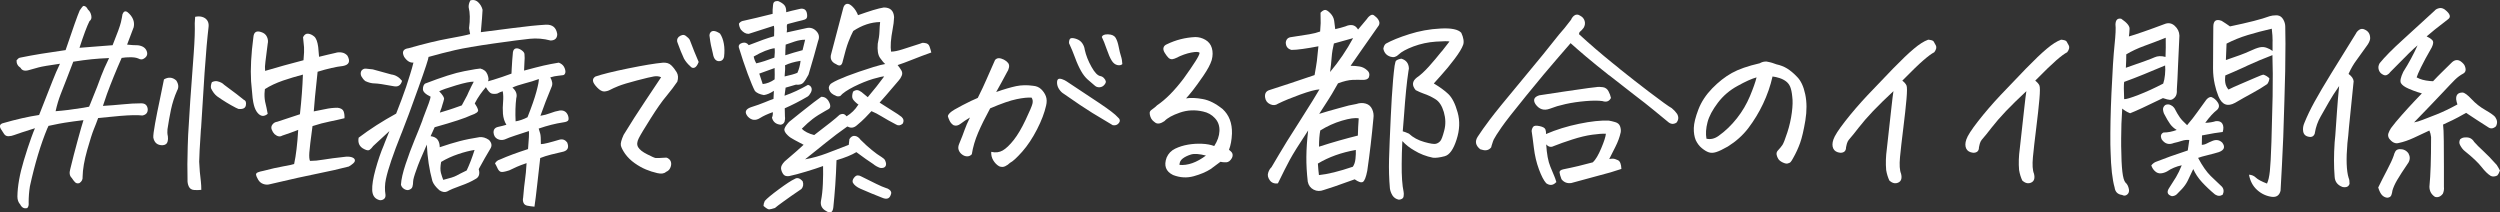
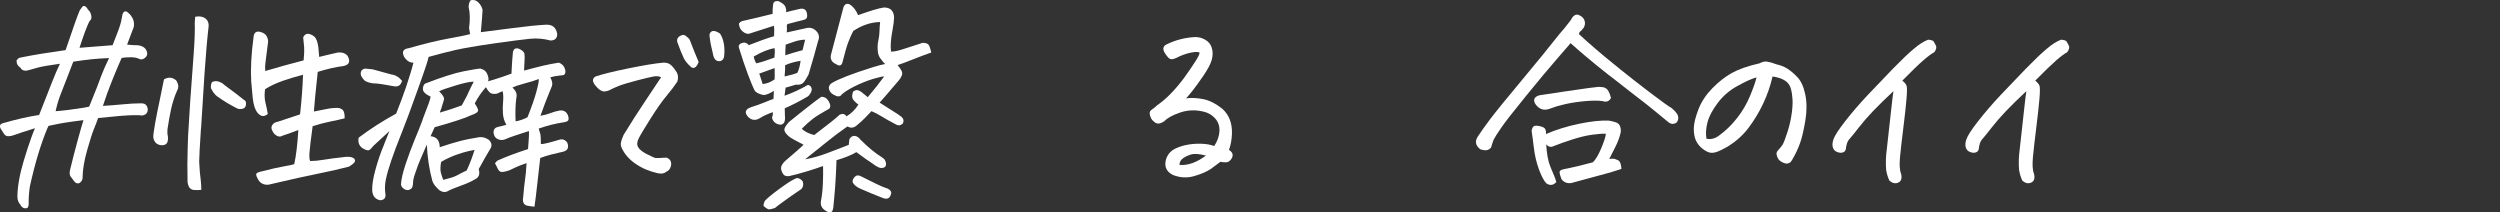
<svg xmlns="http://www.w3.org/2000/svg" viewBox="0 0 377.67 32.1">
  <rect x="0" y="0" width="377.67" height="32.1" fill="#333333" stroke="none" />
  <defs>
    <style>.d{fill:#fff;}</style>
  </defs>
  <g id="a" />
  <g id="b">
    <g id="c">
      <g>
        <path class="d" d="M12.01,7.22c1.76-.15,3.43-.28,5-.39,.71-1.76,1.13-2.92,1.26-3.48s.2-.96,.23-1.19c.17-.45,.43-.56,.77-.32,.39,.32,.66,.67,.82,1.05,.16,.38,.2,.78,.11,1.21-.17,.41-.5,1.29-1,2.64,.56,.06,1.11,.1,1.64,.1,.69,.09,1.13,.38,1.32,.87s.04,.88-.45,1.16c-.24,.15-.5,.14-.81-.03-.3-.13-.69-.19-1.18-.19s-.93,.03-1.34,.1c-.82,1.85-1.56,3.66-2.22,5.45-.21,.6-.42,1.2-.61,1.8,1.05-.06,2.06-.15,3.03-.24,.97-.1,1.89-.15,2.77-.15,.58,0,.9,.29,.97,.87,.02,.54-.25,.86-.81,.97-.75-.09-1.86-.06-3.34,.06-1.47,.13-2.58,.24-3.34,.32-.21,.6-.44,1.17-.66,1.71s-.56,1.58-1,3.14c-.44,1.56-.67,2.9-.69,4.01,.04,.41-.12,.73-.48,.97-.28,.09-.5,.04-.68-.15-.17-.18-.33-.39-.48-.63-.32-.3-.4-.74-.23-1.32,.34-1.42,.72-2.88,1.13-4.38,.41-1.5,.7-2.51,.87-3.03-1.07,.13-2.02,.26-2.84,.39-.54,.09-1.1,.19-1.68,.32-.26,.04-.52,.1-.77,.16-.04,.13-.1,.25-.16,.35-1.01,2.43-1.89,5.35-2.64,8.77-.13,.82-.19,1.62-.19,2.42,.02,.21,.01,.4-.03,.55-.04,.15-.11,.26-.19,.32-.45,.13-.81-.05-1.06-.55-.28-.3-.42-.7-.42-1.19,.02-1.55,.34-3.36,.97-5.45,.41-1.35,.78-2.5,1.13-3.45,.19-.54,.38-1.01,.55-1.42-.95,.3-1.61,.52-2,.64s-.76,.26-1.13,.39c-.28,.11-.56,.17-.85,.18s-.52-.1-.68-.34-.31-.46-.44-.68c-.3-.45-.24-.76,.19-.93,2.08-.6,3.93-1.02,5.54-1.26,.99-2.49,1.66-4.19,2.01-5.11s.74-1.79,1.14-2.63c-1.68,.24-2.75,.42-3.22,.55-.47,.13-.98,.27-1.51,.42-.6,.17-1.01,.05-1.22-.35-.43-.28-.63-.66-.61-1.13,.04-.06,.12-.15,.24-.26,.12-.11,.28-.17,.5-.19,1.8-.37,4.03-.73,6.67-1.1,1.1-3.24,1.8-5.24,2.13-5.99,.09-.11,.17-.23,.26-.37,.09-.14,.18-.24,.29-.31h.06c.24,0,.45,.18,.64,.55,.26,.21,.42,.52,.5,.9,.08,.39-.02,.67-.27,.84-.39,.77-.89,2.12-1.51,4.03Zm3.25,4.32c.28-.75,.69-1.68,1.22-2.77-.97,.04-1.85,.1-2.64,.18-.79,.08-1.72,.2-2.77,.37-.34,.9-.67,1.75-.98,2.55-.31,.79-.62,1.58-.92,2.35-.3,.77-.56,1.63-.77,2.58,1.2-.09,2.6-.26,4.19-.52,.28-.06,.57-.12,.87-.16l.19-.45c.84-2.04,1.37-3.42,1.61-4.12Z" />
-         <path class="d" d="M24.78,11.99c.67-.39,1.28-.33,1.84,.16,.37,.56,.41,1.07,.13,1.55-.41,.92-.71,1.88-.92,2.85-.2,.98-.38,1.97-.53,2.98-.04,.37-.02,.72,.06,1.06,.04,.24,.03,.51-.05,.82-.08,.31-.32,.49-.73,.53-.79,.02-1.27-.37-1.42-1.16-.02-.32,.07-1.04,.27-2.14,.2-1.11,.44-2.29,.71-3.56,.27-1.27,.48-2.3,.63-3.09Zm5.64,16.69c-.37,.04-.74,.05-1.11,.02-.38-.03-.64-.21-.79-.53-.15-.32-.21-.67-.19-1.03-.04-1.46-.03-3.14,.03-5.03,.02-.54,.04-1.1,.06-1.68,.09-1.53,.19-3.25,.32-5.19,.19-2.71,.37-5.08,.52-7.12,.15-2.04,.2-3.58,.16-4.61l.06-.97c.19-.04,.38-.06,.55-.06,.34,0,.66,.09,.93,.26,.43,.3,.61,.74,.55,1.32-.19,1.59-.4,3.92-.61,6.99-.19,2.96-.37,5.71-.52,8.25l-.03,.26c-.17,2.58-.26,4.2-.26,4.87,.04,1.01,.13,2.02,.26,3.03,.04,.37,.06,.77,.06,1.22Zm5.54-12.25l-.35-.16c-.95-.49-1.88-1.06-2.8-1.71-.37-.28-.68-.69-.93-1.22-.06-.26-.02-.57,.13-.93,.32-.15,.6-.19,.84-.13,.45,.11,.78,.28,1,.52,.62,.47,1.26,.95,1.9,1.42l1.1,.87c.15,.06,.25,.17,.29,.32,.04,.13,.04,.3,0,.52-.09,.43-.47,.6-1.16,.52Zm8.48,8.31c.28-1.27,.48-2.98,.61-5.12-.71,.28-1.51,.57-2.42,.87-.34,.21-.73,.14-1.16-.23-.17-.17-.31-.4-.42-.68-.11-.28-.07-.54,.11-.77,.18-.24,.42-.38,.73-.42,.88-.28,2.02-.66,3.42-1.13,.24-2.17,.39-4.17,.45-5.99-.99,.26-1.99,.56-3,.9-1.05,.37-1.97,.79-2.74,1.29l-.03,.29c-.06,.54-.04,1.07,.06,1.61,.15,.6,.28,1.21,.39,1.84-.54,.45-1.04,.41-1.51-.13-.26-.3-.45-.71-.58-1.22-.06-.21-.13-.57-.19-1.06-.06-.6-.14-1.44-.23-2.51-.11-1.89,.01-4.11,.35-6.67,.06-.75,.45-1.01,1.16-.77,.43,.13,.73,.37,.89,.73,.16,.35,.2,.7,.11,1.05-.15,1.27-.26,2.17-.34,2.69-.08,.53-.09,.99-.05,1.4,1.89-.56,3.82-1.1,5.8-1.61,.09-.97,.11-1.62,.08-1.97s-.08-.85-.15-1.51c.19-.39,.45-.56,.76-.53,.31,.03,.62,.17,.92,.42,.3,.25,.5,.78,.61,1.59,.04,.39,.09,.88,.13,1.48,.45-.11,.89-.21,1.32-.32,.39-.09,.76-.17,1.13-.26,.34-.11,.68-.13,1.02-.06,.33,.06,.61,.23,.82,.48,.47,.86,.25,1.38-.68,1.55-1.03,.11-2.31,.4-3.83,.87-.21,1.96-.34,3.21-.39,3.75-.04,.55-.11,1.29-.19,2.24,.52-.09,1.08-.2,1.71-.34,.62-.14,1.26-.21,1.9-.21,.49,.06,.79,.25,.9,.55,.11,.3,.15,.64,.13,1.03-.69,.17-1.43,.34-2.24,.5-.81,.16-1.67,.39-2.59,.69-.28,2.06-.44,3.39-.48,4-.04,.6-.01,1.02,.1,1.26,.6,0,1.27-.06,2.01-.19s1.9-.28,3.46-.45c.43-.02,.76,.03,1,.15,.24,.12,.34,.28,.31,.5s-.34,.49-.92,.84c-1.4,.37-2.94,.71-4.62,1.05-1.69,.33-4.13,.88-7.33,1.63-.32,.09-.65,.07-.98-.05-.33-.12-.59-.34-.77-.66-.18-.32-.29-.56-.31-.72-.02-.16,.07-.29,.27-.37,.2-.09,.49-.16,.85-.23,1.14-.3,2.14-.53,3.01-.68s1.41-.27,1.63-.35Z" />
+         <path class="d" d="M24.78,11.99c.67-.39,1.28-.33,1.84,.16,.37,.56,.41,1.07,.13,1.55-.41,.92-.71,1.88-.92,2.85-.2,.98-.38,1.97-.53,2.98-.04,.37-.02,.72,.06,1.06,.04,.24,.03,.51-.05,.82-.08,.31-.32,.49-.73,.53-.79,.02-1.27-.37-1.42-1.16-.02-.32,.07-1.04,.27-2.14,.2-1.11,.44-2.29,.71-3.56,.27-1.27,.48-2.3,.63-3.09Zm5.64,16.69c-.37,.04-.74,.05-1.11,.02-.38-.03-.64-.21-.79-.53-.15-.32-.21-.67-.19-1.03-.04-1.46-.03-3.14,.03-5.03,.02-.54,.04-1.1,.06-1.68,.09-1.53,.19-3.25,.32-5.19,.19-2.71,.37-5.08,.52-7.12,.15-2.04,.2-3.58,.16-4.61l.06-.97c.19-.04,.38-.06,.55-.06,.34,0,.66,.09,.93,.26,.43,.3,.61,.74,.55,1.32-.19,1.59-.4,3.92-.61,6.99-.19,2.96-.37,5.71-.52,8.25l-.03,.26c-.17,2.58-.26,4.2-.26,4.87,.04,1.01,.13,2.02,.26,3.03,.04,.37,.06,.77,.06,1.22Zm5.54-12.25l-.35-.16c-.95-.49-1.88-1.06-2.8-1.71-.37-.28-.68-.69-.93-1.22-.06-.26-.02-.57,.13-.93,.32-.15,.6-.19,.84-.13,.45,.11,.78,.28,1,.52,.62,.47,1.26,.95,1.9,1.42l1.1,.87c.15,.06,.25,.17,.29,.32,.04,.13,.04,.3,0,.52-.09,.43-.47,.6-1.16,.52m8.48,8.31c.28-1.27,.48-2.98,.61-5.12-.71,.28-1.51,.57-2.42,.87-.34,.21-.73,.14-1.16-.23-.17-.17-.31-.4-.42-.68-.11-.28-.07-.54,.11-.77,.18-.24,.42-.38,.73-.42,.88-.28,2.02-.66,3.42-1.13,.24-2.17,.39-4.17,.45-5.99-.99,.26-1.99,.56-3,.9-1.05,.37-1.97,.79-2.74,1.29l-.03,.29c-.06,.54-.04,1.07,.06,1.61,.15,.6,.28,1.21,.39,1.84-.54,.45-1.04,.41-1.51-.13-.26-.3-.45-.71-.58-1.22-.06-.21-.13-.57-.19-1.06-.06-.6-.14-1.44-.23-2.51-.11-1.89,.01-4.11,.35-6.67,.06-.75,.45-1.01,1.16-.77,.43,.13,.73,.37,.89,.73,.16,.35,.2,.7,.11,1.05-.15,1.27-.26,2.17-.34,2.69-.08,.53-.09,.99-.05,1.4,1.89-.56,3.82-1.1,5.8-1.61,.09-.97,.11-1.62,.08-1.97s-.08-.85-.15-1.51c.19-.39,.45-.56,.76-.53,.31,.03,.62,.17,.92,.42,.3,.25,.5,.78,.61,1.59,.04,.39,.09,.88,.13,1.48,.45-.11,.89-.21,1.32-.32,.39-.09,.76-.17,1.13-.26,.34-.11,.68-.13,1.02-.06,.33,.06,.61,.23,.82,.48,.47,.86,.25,1.38-.68,1.55-1.03,.11-2.31,.4-3.83,.87-.21,1.96-.34,3.21-.39,3.75-.04,.55-.11,1.29-.19,2.24,.52-.09,1.08-.2,1.71-.34,.62-.14,1.26-.21,1.9-.21,.49,.06,.79,.25,.9,.55,.11,.3,.15,.64,.13,1.03-.69,.17-1.43,.34-2.24,.5-.81,.16-1.67,.39-2.59,.69-.28,2.06-.44,3.39-.48,4-.04,.6-.01,1.02,.1,1.26,.6,0,1.27-.06,2.01-.19s1.9-.28,3.46-.45c.43-.02,.76,.03,1,.15,.24,.12,.34,.28,.31,.5s-.34,.49-.92,.84c-1.4,.37-2.94,.71-4.62,1.05-1.69,.33-4.13,.88-7.33,1.63-.32,.09-.65,.07-.98-.05-.33-.12-.59-.34-.77-.66-.18-.32-.29-.56-.31-.72-.02-.16,.07-.29,.27-.37,.2-.09,.49-.16,.85-.23,1.14-.3,2.14-.53,3.01-.68s1.41-.27,1.63-.35Z" />
        <path class="d" d="M61.06,8.6c-.39-.77-.16-1.21,.68-1.32,2.43-.69,4.42-1.17,5.98-1.45,1.56-.28,2.66-.5,3.3-.68-.04-.28-.1-.58-.16-.9,.17-1.27,.15-2.32-.06-3.16-.02-.32,.06-.67,.26-1.03,.13-.04,.26-.06,.39-.06,.28,0,.54,.11,.77,.32,.34,.32,.57,.71,.68,1.16-.02,.56-.11,1.69-.26,3.38,1.05-.13,2.64-.33,4.75-.61,2.12-.28,3.81-.45,5.08-.52,.99-.04,1.56,.43,1.71,1.42,0,.62-.33,.95-1,.97-1.05-.28-2.11-.37-3.16-.26-1.05,.11-2.87,.34-5.45,.71s-4.52,.7-5.83,1c-1.29,.3-2.62,.64-4,1.03,.02,.19-.49,1.76-1.55,4.71-1.03,2.9-1.87,5.16-2.51,6.77l-.03,.06c-.64,1.61-1.16,2.97-1.53,4.08-.38,1.11-.65,2.05-.82,2.84-.17,.78-.19,1.58-.06,2.4,.02,.32-.1,.55-.35,.68s-.5,.14-.74,.03c-.58-.21-.89-.7-.92-1.45s.13-1.79,.5-3.13c.37-1.33,.78-2.56,1.26-3.67l.13-.35c.19-.49,.43-1.08,.71-1.77-.6,.56-1.42,1.31-2.45,2.26-.17,.24-.34,.42-.52,.56-.17,.14-.44,.11-.81-.08-.73-.34-1.02-.92-.87-1.74,1.7-1.29,3.59-2.5,5.67-3.64,.06-.15,.34-.86,.82-2.13s.92-2.56,1.31-3.87c.19-.6,.35-1.17,.48-1.71-.49,.06-.96-.21-1.39-.84Zm-.32,3.61c-.19,.69-.62,.96-1.29,.81-1.48-.28-2.44-.42-2.87-.42s-.89-.12-1.39-.35c-.24-.19-.43-.42-.58-.69-.15-.27-.16-.55-.03-.85,.19-.26,.43-.37,.71-.34,.28,.03,.62,.07,1.03,.11l2.8,.77c.32,.04,.62,.14,.89,.31,.27,.16,.51,.38,.73,.66Zm19.21,7.57c-.77,.26-1.48,.49-2.11,.69-.63,.21-1.17,.4-1.6,.6-.39,.13-.75,.1-1.1-.08-.34-.18-.54-.5-.58-.95-.02-.47,.2-.76,.68-.87,.49-.11,.91-.21,1.26-.32-.3-.49-.47-1.05-.52-1.66-.04-.61-.04-1.21,.02-1.79,.05-.58,.04-1.12-.05-1.61-.21,.04-.49,.16-.84,.35-.34,.06-.63,.06-.87-.02-.24-.08-.52-.39-.84-.95-.28,.32-.57,.69-.87,1.11-.3,.42-.57,.87-.81,1.34,.26,.37,.42,.69,.5,.98,.08,.29-.29,.56-1.08,.82-.84,.41-2.66,1.01-5.48,1.8-.21,.47-.42,.92-.61,1.35,.49,.06,.85,.24,1.06,.53,.21,.29,.32,.67,.32,1.14,1.14-.39,2.14-.69,3.01-.92,.87-.23,1.86-.42,2.98-.6,.47-.06,.96,.08,1.45,.42,.43,.45,.49,.9,.19,1.35-.52,.86-1.1,1.88-1.74,3.06,.21,.73,.04,1.24-.52,1.51-.56,.34-1.29,.68-2.21,1-.91,.32-1.6,.61-2.05,.87-.34,.15-.73,.09-1.16-.19-.56-.49-.91-.96-1.06-1.39-.47-1.72-.75-3.56-.84-5.51-.82,1.83-1.33,3.07-1.55,3.74-.34,.92-.52,1.54-.52,1.84s-.04,.57-.11,.81c-.08,.24-.29,.4-.63,.48-.21,.02-.44-.04-.66-.19s-.37-.35-.44-.61c.04-.79,.28-1.84,.71-3.13,.43-1.29,.88-2.5,1.35-3.64,.43-1.03,.82-2,1.16-2.9l.1-.32c.39-.99,.68-1.75,.87-2.29s.29-.88,.29-1.03c-.77-.37-1.16-.74-1.16-1.13s.11-.67,.32-.84c2.56-.99,4.53-1.62,5.93-1.88,1.4-.27,2.2-.4,2.42-.4,.54,.13,.9,.43,1.08,.9,.18,.47,.21,.82,.08,1.03,.26-.06,.53-.14,.81-.23,.86-.26,1.77-.57,2.74-.93,0-.21,.01-.44,.03-.68,.04-.88,.11-1.74,.19-2.58,.06-.32,.21-.5,.45-.55,.24-.04,.5,.04,.81,.24,.3,.21,.46,.4,.48,.6,.02,.19,.03,.4,.03,.61-.02,.19-.03,.39-.03,.58-.02,.41-.04,.85-.06,1.32,1.27-.34,2.26-.6,2.96-.76,.71-.16,1.47-.31,2.29-.44,.37,.15,.62,.35,.77,.61,.15,.26,.23,.53,.23,.81-.04,.28-.16,.44-.35,.47-.19,.03-.46,.06-.81,.1-.34,.03-.72,.11-1.13,.24,.32,.56,.39,1.04,.19,1.45-.62,1.48-1.18,2.93-1.68,4.35,.54-.09,1.04-.22,1.5-.4,.46-.18,.94-.32,1.43-.4,.58-.06,.99,.17,1.22,.71,.11,.3,.13,.54,.08,.72-.05,.18-.33,.31-.82,.37-1.14,.17-2.36,.48-3.67,.93,.09,.28,.16,.54,.23,.77s.1,.76,.1,1.58c.24,0,.58-.06,1.05-.18,.46-.12,1.06-.28,1.79-.5,.45-.11,.83,.03,1.13,.42,.3,.73,.12,1.19-.55,1.39-.67,.15-1.29,.3-1.89,.45-.59,.15-1.13,.32-1.63,.52-.17,1.5-.33,2.89-.47,4.16-.14,1.27-.27,2.33-.4,3.19-.43-.04-.79-.09-1.08-.15s-.48-.2-.58-.45-.11-.5-.05-.76c.11-1.27,.2-2.18,.29-2.74,.09-.56,.16-1.39,.23-2.48-.62,.21-1.12,.4-1.48,.56-.37,.16-.74,.34-1.13,.53-.64,.21-1.07,.29-1.27,.23-.2-.06-.38-.25-.52-.56-.14-.31-.26-.55-.37-.72,.17-.3,.42-.49,.74-.58,1.16-.52,2.58-1.04,4.25-1.58,.13-1.46,.17-2.38,.13-2.77Zm-13.5-2.77c1.07-.32,1.77-.54,2.09-.66,.32-.12,.73-.26,1.22-.43,.28-.49,.55-1,.81-1.51,.06-.17,.14-.34,.23-.52,.32-.69,.58-1.2,.77-1.55-.47-.02-1.36,.16-2.67,.55-1.31,.39-2.16,.69-2.55,.9,.54,.56,.78,.96,.73,1.19-.05,.24-.15,.55-.27,.93-.06,.26-.15,.52-.26,.77l-.1,.32Zm5.25,5.64c-.73,.11-1.56,.32-2.48,.63-.92,.31-1.78,.7-2.58,1.18-.13,.71-.14,1.26-.03,1.66,.11,.4,.23,.75,.35,1.05,.99-.24,1.65-.45,1.98-.63,.33-.18,.85-.45,1.56-.79,.41-.86,.81-1.89,1.19-3.09Zm6.19-4.32c.28-.04,.58-.12,.9-.23s.62-.24,.9-.39c.62-1.57,1.07-2.85,1.34-3.85,.27-1,.39-1.64,.37-1.92-.64,.24-1.36,.46-2.14,.66-.78,.21-1.4,.41-1.85,.63,.56,.49,.75,1.03,.58,1.61-.13,1.03-.16,2.19-.1,3.48Z" />
        <path class="d" d="M99.87,11.67c-.3-.15-.66-.19-1.06-.13-.41,.06-1.27,.27-2.58,.61-1.31,.34-2.25,.63-2.8,.85-.56,.23-.97,.41-1.24,.56-.27,.15-.58,.24-.92,.26-.32,0-.68-.2-1.06-.6s-.6-.73-.63-1c-.03-.27,.09-.49,.37-.66,.99-.34,2.63-.75,4.93-1.22,2.3-.47,4.05-.76,5.25-.87,.54-.04,.96,.09,1.27,.39,.31,.3,.58,.65,.82,1.05,.24,.4,.27,.88,.1,1.43-.43,.64-.98,1.36-1.64,2.16-.67,.79-1.46,1.92-2.38,3.38-.92,1.46-1.53,2.46-1.8,3-.28,.54-.31,.99-.1,1.35,.21,.37,.67,.73,1.37,1.08,.7,.36,1.12,.54,1.27,.56,.15,.02,.69,0,1.61-.06,.19,.04,.36,.14,.5,.29,.14,.15,.22,.34,.24,.56,.02,.23-.03,.47-.15,.73-.12,.26-.33,.45-.63,.58-.28,.26-.72,.32-1.32,.18-.6-.14-1.18-.32-1.72-.55-.55-.23-1.11-.54-1.69-.95s-1.06-.88-1.45-1.42c-.37-.54-.58-.96-.64-1.27-.06-.31,.08-.84,.42-1.59,1.12-1.83,2.2-3.52,3.25-5.08,1.05-1.56,1.86-2.77,2.42-3.63Zm5.67-2.29c-.19,.49-.41,.78-.64,.85-.24,.08-.45,0-.64-.24-.37-.32-.68-.7-.93-1.13-.34-.75-.66-1.51-.93-2.29-.19-.39-.15-.72,.13-1,.41-.32,.76-.38,1.06-.16,.3,.21,.5,.42,.61,.61,.47,1.25,.92,2.36,1.35,3.35Zm2.16-1.26c-.24-.92-.4-1.74-.48-2.45-.11-.43-.01-.74,.29-.93,.09-.04,.18-.06,.29-.06,.26,0,.58,.13,.97,.39,.28,.41,.47,.92,.58,1.53,.11,.61,.12,1.28,.03,2.01-.09,.34-.27,.55-.56,.61s-.53,0-.73-.19-.32-.49-.39-.9Z" />
        <path class="d" d="M118.79,1.84c.45-.13,1.11-.29,1.97-.48,.32-.09,.58-.06,.79,.06,.2,.13,.33,.37,.37,.71,.04,.32,.01,.54-.1,.66-.11,.12-.31,.21-.61,.27-.3,.06-1.05,.26-2.26,.58-.09,.17-.11,.34-.08,.5,.03,.16,.03,.41-.02,.76,1.03-.24,2.06-.46,3.09-.68,.56-.09,1.03,.09,1.42,.52s.46,.91,.23,1.45c-.34,1.31-.83,3.01-1.45,5.09-.32,.6-.59,1.01-.81,1.24-.21,.22-.58,.32-1.1,.27l-1.55,.45-.16,1.22c1.18-.41,2.36-.96,3.54-1.64,.26,.06,.43,.21,.52,.43,.09,.23,.05,.48-.1,.76-.15,.28-.31,.47-.48,.58-1.18,.69-2.33,1.28-3.45,1.77,0,.54,.01,.96,.03,1.26,.04,.24,.02,.49-.06,.77-.11,.26-.3,.41-.58,.45-.71-.06-1.15-.42-1.32-1.06,.11-.26,.15-.54,.13-.84-.79,.28-1.43,.57-1.9,.87-.69,.45-1.31,.39-1.87-.19-.54-.64-.39-1.12,.45-1.42,.82-.26,1.51-.5,2.08-.74,.57-.24,1.02-.41,1.34-.52l.06-1.22c-.56,.37-1.06,.58-1.51,.64-.62-.11-1.07-.31-1.35-.61-.26-.47-.62-1.34-1.1-2.61-.47-1.27-.92-2.61-1.35-4.03-.04-.3,.13-.51,.53-.63,.4-.12,.73,0,.98,.34,1.63-.64,2.91-1.1,3.83-1.35,.04-.77,.03-1.3-.03-1.58-.82,.26-1.56,.5-2.24,.72-.68,.23-1.2,.39-1.56,.5-.41,.02-.81-.19-1.19-.64-.17-.28-.27-.58-.29-.9,.17-.26,.43-.41,.77-.45,1.1-.24,2.53-.58,4.32-1.03-.02-.37,0-.81,.06-1.32,.02-.41,.23-.61,.61-.61h.16c.41,.17,.72,.37,.93,.6,.21,.23,.31,.59,.29,1.08Zm-4.54,7.73c.75-.17,1.66-.46,2.74-.87,.06-.58,.08-1.05,.03-1.42-.88,.13-1.93,.55-3.16,1.26,.06,.34,.19,.69,.39,1.03Zm.45,1.55l.52,1.58c.62-.06,1.22-.3,1.8-.71,.02-.39,.02-.96,0-1.71-.62,.24-1.4,.52-2.32,.84Zm.64,19.98c0-.21,.06-.46,.19-.74,.32-.37,1.03-.96,2.13-1.77s1.89-1.33,2.38-1.55c.39-.26,.79-.14,1.22,.35,.15,.45,.09,.84-.19,1.16-1.14,.77-2.04,1.4-2.71,1.89-.67,.48-1.1,.81-1.29,.98-.41,.13-.7,.2-.87,.21-.17,.01-.46-.17-.87-.53Zm14.37-15.27c-.43-.32-.72-.61-.87-.85-.15-.25-.14-.63,.03-1.14,.32-.24,.62-.29,.9-.16,.26,.13,.52,.31,.77,.55l.55,.45c.95-1.12,1.77-2.16,2.48-3.13-.21-.02-.77,.1-1.68,.37-.9,.27-1.86,.66-2.87,1.16-1.01,.51-1.71,.98-2.09,1.43-.3,.09-.56,.05-.77-.1-.13-.04-.24-.1-.32-.16-.37-.21-.58-.54-.64-.97,.04-.34,.2-.59,.48-.74,.97-.6,3.06-1.41,6.28-2.42,.79-.24,1.39-.39,1.77-.45-.21-.17-.48-.48-.79-.93-.31-.45-.42-1.16-.34-2.13,.15-.67,.24-1.28,.26-1.85,.02-.57,.05-1.05,.1-1.43-1.38,.02-2.73,.47-4.06,1.35-.24,.45-.48,1-.73,1.64-.25,.64-.53,1.61-.85,2.9-.13,.69-.46,.85-1,.48-.73-.32-.98-.86-.74-1.61,.62-2.34,1.24-4.67,1.84-6.99,.11-.3,.28-.47,.52-.52,.24-.04,.53,.1,.87,.44,.34,.33,.61,.76,.81,1.27,.84-.3,1.6-.55,2.27-.76,.68-.2,1.22-.34,1.63-.4,.97,0,1.48,.48,1.55,1.45-.02,.6-.1,1.23-.23,1.89s-.21,1.28-.26,1.88c-.04,.6-.03,1.08,.03,1.45,.45,0,1.03-.12,1.74-.35s1.58-.52,2.61-.84l.35-.13c.15-.02,.31-.01,.48,.03,.32,.04,.54,.22,.64,.53,.11,.31,.19,.61,.26,.89-.97,.34-1.92,.7-2.87,1.08-.95,.38-1.69,.65-2.22,.82,.21,.26,.4,.52,.56,.79,.16,.27,.18,.54,.06,.82-.12,.28-.27,.53-.47,.74-.77,.92-1.41,1.67-1.9,2.22-.49,.56-.82,.92-.97,1.1,.99,.64,1.69,1.09,2.11,1.34s.82,.52,1.21,.82c.32,.3,.38,.64,.16,1.03-.34,.28-.67,.32-.97,.13-.9-.47-1.63-.88-2.18-1.22s-1.07-.61-1.56-.81c-.32,.34-.64,.68-.97,1.02s-.74,.71-1.26,1.14c-.43,.37-.87,.43-1.32,.19-.04-.02-.08-.03-.1-.03-.6,.43-1.15,.83-1.64,1.19-.58,.43-2.16,1.69-4.74,3.77,1.16-.21,2.24-.52,3.25-.9,1.01-.39,2.13-.82,3.35-1.29l.1-.87c.24-.37,.52-.53,.84-.48s.6,.24,.84,.58c1.18,1.18,2.26,2.06,3.22,2.64,.24,.15,.4,.3,.48,.45,.19,.41,.21,.72,.06,.93-.15,.21-.42,.29-.81,.23-.41-.15-.75-.34-1.03-.58-.64-.41-1.49-1.01-2.55-1.8-.71,.43-1.71,.84-3,1.22-.04,1.35-.11,2.62-.19,3.8-.09,1.18-.18,2.29-.29,3.32-.09,.79-.45,.98-1.1,.55-.62-.34-.88-.85-.77-1.51,.15-.75,.25-1.62,.29-2.61,.04-.99,.05-1.88,.03-2.67-.71,.26-1.56,.54-2.56,.84s-1.85,.53-2.56,.68c-.43,.06-.74-.04-.92-.32-.18-.28-.29-.56-.31-.85-.02-.29,.16-.64,.55-1.05,.6-.52,1.18-1.01,1.72-1.48s.93-.82,1.14-1.03c-.43-.24-.88-.47-1.34-.71-.46-.24-.81-.47-1.05-.71-.41-.39-.58-.72-.5-1,.08-.28,.31-.62,.69-1.03,.49-.39,1.04-.83,1.64-1.32,.26-.19,.53-.41,.81-.64,.97-.77,1.77-1.39,2.42-1.84,.3,0,.55,.08,.74,.23l.26,.26c.21,.32,.33,.6,.35,.84,.02,.24-.05,.41-.23,.52-.17,.11-.34,.2-.52,.29-.77,.43-1.41,.83-1.9,1.21-.49,.38-1.04,.86-1.64,1.47,.19,.21,.45,.4,.77,.56,.32,.16,.69,.3,1.1,.4,2.02-1.53,3.3-2.55,3.83-3.06,.3-.15,.55-.17,.74-.06,.11,.06,.21,.16,.32,.29,.73-.45,1.31-1.02,1.74-1.71Zm-8.77-6.64c-.97,.15-1.75,.38-2.35,.68,.04,.28,.02,.84-.06,1.68,.88-.19,1.53-.38,1.93-.55,.24-.52,.4-1.12,.48-1.8Zm.68-3.19c-.49,0-1,.09-1.53,.26-.53,.17-.99,.33-1.4,.48-.04,.62-.06,1.16-.06,1.61,.86-.28,1.73-.54,2.61-.77,.06-.21,.19-.74,.39-1.58Zm11.67,23.88c-.49-.19-1.03-.41-1.6-.64-.57-.24-1.13-.48-1.69-.72-.56-.25-.95-.55-1.16-.92-.09-.24-.03-.48,.16-.73s.38-.37,.56-.37,.35,.04,.5,.13c.9,.45,1.67,.83,2.3,1.14,.63,.31,1.12,.52,1.47,.63,.19,.04,.38,.13,.55,.27,.17,.14,.26,.31,.26,.5-.09,.43-.25,.69-.48,.79-.24,.1-.53,.07-.87-.08Z" />
-         <path class="d" d="M149.76,22.94c.64,.15,1.22,.08,1.72-.21,.5-.29,1.06-.82,1.66-1.58,.6-.76,1.2-1.78,1.8-3.05,.6-1.27,.95-2.08,1.03-2.43,.09-.36,.04-.66-.13-.92-.54-.04-1.29,.03-2.26,.23s-2.3,.66-4,1.39c-.75,1.38-1.36,2.61-1.82,3.69-.46,1.08-.78,2.16-.95,3.24-.19,.21-.42,.32-.69,.32s-.53-.09-.77-.27c-.25-.18-.42-.41-.52-.68-.1-.27-.08-.56,.05-.89,.39-.94,.67-1.66,.84-2.16,.17-.49,.44-1.12,.81-1.87-.54,.32-1,.63-1.39,.93s-.75,.38-1.1,.23c-.26-.17-.45-.39-.58-.66s-.21-.49-.26-.66c-.02-.15,.1-.34,.35-.58s.87-.61,1.84-1.11c.97-.5,1.74-.88,2.32-1.11,.56-1.12,.98-2.01,1.27-2.69,.29-.68,.74-1.69,1.34-3.04,.17-.19,.37-.28,.6-.27s.47,.09,.74,.22c.27,.14,.48,.31,.63,.5,.15,.19,.19,.43,.13,.71s-.16,.5-.29,.68c-.21,.41-.48,.9-.79,1.47-.31,.57-.6,1.08-.85,1.53,1.22-.43,2.23-.72,3.03-.89,.79-.16,1.64-.18,2.55-.05,.49,.04,.9,.21,1.22,.52s.56,.66,.71,1.06c.15,.41,.16,.88,.03,1.42-.24,1.07-.69,2.27-1.37,3.59-.68,1.32-1.42,2.44-2.24,3.37-.82,.92-1.43,1.48-1.84,1.68-.21,.21-.46,.39-.74,.52-.28,.13-.58,.13-.9,0-.37-.21-.66-.52-.89-.9s-.33-.81-.31-1.26Zm11.44-10.6c1.83,1.2,3.47,2.29,4.93,3.27,1.46,.98,2.37,1.68,2.74,2.11,.15,.11,.25,.25,.29,.42,.04,.17-.04,.36-.24,.56-.2,.2-.48,.27-.82,.21-.99-.58-2.01-1.2-3.08-1.85-1.06-.65-2.5-1.62-4.3-2.88-.26-.15-.49-.37-.69-.66-.2-.29-.32-.6-.34-.92-.02-.32,.03-.53,.15-.63,.12-.1,.31-.1,.58-.02,.27,.09,.53,.21,.79,.39Zm2.67-4.83c.19,.86,.53,1.72,1.02,2.59,.48,.87,.94,1.34,1.37,1.4,.19,.04,.37,.14,.52,.31,.15,.16,.24,.32,.27,.47s-.04,.33-.23,.55c-.18,.21-.41,.33-.68,.35-.27,.02-.5-.04-.69-.19-.41-.34-.79-.67-1.14-.98s-.69-.74-1-1.29c-.31-.55-.61-1.2-.89-1.97-.28-.76-.59-1.51-.93-2.24,0-.45,.11-.7,.32-.74,.21-.04,.5,0,.87,.14,.37,.14,.64,.36,.84,.66s.31,.61,.35,.93Zm2.58-1.93c.09-.26,.37-.39,.84-.39h.13c.56,.02,.93,.2,1.13,.55,.19,.32,.34,.77,.45,1.34,.11,.57,.22,1.03,.34,1.39,.12,.35,.19,.76,.21,1.21-.17,.17-.42,.22-.76,.15-.33-.08-.62-.3-.85-.68-.24-.38-.49-.96-.76-1.74-.27-.78-.51-1.39-.73-1.82Z" />
        <path class="d" d="M179.18,14.86c.69-.11,1.52-.08,2.5,.1,.98,.17,1.98,.68,3.01,1.51,.99,.9,1.46,2.14,1.42,3.71-.04,.97-.19,1.78-.45,2.45,.15,.11,.29,.24,.42,.39,.17,.24,.18,.52,.03,.84-.24,.43-.53,.65-.87,.66-.34,.01-.63-.02-.87-.08-.56,.43-1.05,.79-1.48,1.1-.67,.43-1.51,.79-2.55,1.08-1.03,.29-2.07,.23-3.13-.18-1.1-.54-1.42-1.42-.97-2.64,.26-.6,.69-1.05,1.29-1.34,.6-.29,1.25-.49,1.95-.61,.7-.12,1.4-.16,2.11-.13,.71,.03,1.32,.15,1.84,.34,.49-.75,.76-1.51,.79-2.27,.03-.76-.19-1.41-.68-1.93-.48-.53-1.08-.86-1.79-1.01-1.2-.28-2.37-.23-3.5,.16s-1.91,.82-2.34,1.29c-.28,.19-.54,.31-.77,.35-.24,.04-.44,0-.6-.11s-.31-.24-.44-.37-.23-.31-.31-.53c-.08-.23-.11-.42-.11-.58s.08-.31,.24-.44,.32-.25,.47-.35c.15-.11,.28-.23,.39-.35,1.29-.86,2.63-2.21,4.03-4.06,.77-1.07,1.36-1.93,1.77-2.58,.41-.64,.62-1.07,.64-1.29-.11-.17-.53-.19-1.26-.05-.73,.14-1.49,.41-2.29,.82-.17,.09-.35,.14-.55,.18-.19,.03-.39-.03-.58-.18-.19-.19-.39-.45-.58-.76-.19-.31-.26-.58-.19-.8,.06-.23,.23-.39,.48-.5,1.37-.67,2.81-1.03,4.32-1.1,.54,0,1.05,.14,1.53,.42s.81,.69,.97,1.24c.16,.55,.16,1.15-.02,1.82-.21,.67-.64,1.46-1.27,2.38-.63,.92-1.16,1.64-1.56,2.16-.41,.52-.76,.93-1.06,1.26Zm-1,10.05c.62,.06,1.27-.03,1.95-.27s1.36-.63,2.05-1.14c-1.01-.26-1.76-.31-2.26-.16-.49,.15-.91,.35-1.24,.6-.33,.25-.5,.57-.5,.98Z" />
-         <path class="d" d="M193.04,27.71c-.54,.06-.95-.1-1.22-.48-.28-.39-.36-.76-.24-1.13,.12-.37,.28-.64,.5-.84,.69-1.18,1.47-2.49,2.35-3.93,.58-.92,1.19-1.89,1.84-2.9,1.68-2.64,2.7-4.29,3.06-4.93-.62,.04-1.6,.31-2.93,.79-1.33,.48-2.44,.94-3.32,1.37-.37,.26-.77,.29-1.21,.08-.44-.2-.69-.55-.76-1.05-.06-.54,.13-.89,.58-1.06,1.76-.56,4.06-1.32,6.9-2.29,.17-.95,.29-1.66,.35-2.14,.06-.48,.14-1.22,.23-2.21-.88,.17-1.67,.31-2.37,.4-.7,.1-1.26,.15-1.69,.15-.58-.15-.87-.53-.87-1.13,.06-.49,.34-.76,.84-.81,1.14-.17,2.04-.31,2.69-.42,.66-.11,1.21-.25,1.66-.42,.04-.54,.07-.96,.08-1.26,.01-.3,0-.83-.02-1.58,.26-.28,.49-.42,.71-.42,.19,0,.45,.17,.77,.5,.32,.33,.52,.71,.58,1.13,.06,.42,.12,.84,.16,1.27,.58-.13,1.1-.27,1.55-.42,.37-.17,.71-.23,1.05-.18,.33,.05,.62,.27,.85,.66,.47-.56,.92-1.1,1.35-1.61,.15-.24,.34-.42,.56-.55s.44-.08,.63,.13c.3,.21,.51,.47,.63,.76,.12,.29,.06,.58-.18,.85-.82,1.18-1.65,2.37-2.51,3.58-.52,.75-1.05,1.53-1.61,2.32,.52,0,.98,.04,1.39,.11,.41,.08,.76,.25,1.06,.53,.37,.28,.47,.64,.32,1.1-.15,.28-.47,.41-.97,.39-.43-.02-.93-.02-1.51,0s-1.31,.19-2.19,.52c-.43,.75-.74,1.28-.92,1.6-.18,.31-.82,1.32-1.92,3.01,.97-.3,1.93-.58,2.9-.84,.54-.15,1.05-.29,1.55-.42,.41-.09,.79-.16,1.16-.23,.49-.17,.97-.19,1.42-.06s.77,.41,.97,.85,.26,.9,.19,1.37c-.24,2.66-.55,5.31-.93,7.93-.19,.97-.41,1.53-.66,1.68-.25,.15-.66,.02-1.24-.39-2.49,.9-4.05,1.44-4.67,1.61-.54,.21-1.05,.2-1.53-.05s-.78-.65-.89-1.21c-.15-1.31-.22-2.56-.21-3.75,.01-1.19,.1-2.52,.27-3.98-1.38,2.08-2.3,3.56-2.77,4.43-.47,.87-1.07,2.06-1.8,3.56Zm11.79-5.06c-2.19,.39-4.1,1.07-5.74,2.06,.04,.69,.1,1.27,.16,1.74,1.31-.13,3.02-.55,5.12-1.26,.21-.3,.35-.7,.4-1.21,.05-.5,.07-.95,.05-1.34Zm.42-4.77c-.54-.11-1.38,.01-2.53,.35-1.15,.34-2.24,.84-3.27,1.48-.13,.67-.19,1.48-.19,2.45,2.06-.67,4.02-1.22,5.87-1.68,.02-.86,.06-1.73,.13-2.61Zm-.84-12.12c-1.03,.28-2,.55-2.9,.81-.17,.69-.29,1.39-.34,2.09-.05,.71-.13,1.45-.24,2.22,1.35-1.61,2.51-3.32,3.48-5.12Zm12.21,6.86c.88,.52,1.61,1.05,2.18,1.59,.57,.55,1.04,1.47,1.4,2.77,.37,1.3,.31,2.67-.16,4.11-.47,1.48-1.07,2.32-1.79,2.51-.72,.19-1.31,.27-1.76,.23-1.05-.21-2-.58-2.84-1.1-.69-.39-1.29-.86-1.8-1.42-.06,1.29-.1,2.44-.1,3.45-.02,1.83,.08,3.23,.29,4.22,.04,.17,.04,.4,0,.69-.04,.29-.28,.46-.71,.5-.43-.09-.75-.3-.97-.64-.21-.34-.34-.7-.39-1.06-.13-1.44-.17-2.91-.13-4.42,.04-1.5,.13-3.64,.26-6.41,.09-1.98,.2-3.83,.35-5.58,.06-.73,.14-1.44,.23-2.13,.04-.19,.09-.39,.13-.6,.04-.2,.33-.36,.87-.47,.75,.21,1.14,.72,1.16,1.51l-.06,.32c-.26,1.68-.48,3.93-.68,6.77-.06,.84-.13,1.63-.19,2.38,.24,.06,.55,.18,.93,.35,.62,.58,1.4,1,2.32,1.26,.92,.26,1.51,.35,1.77,.27,.26-.07,.47-.21,.64-.4,.17-.17,.38-.71,.61-1.61,.24-.9,.21-1.83-.06-2.77-.28-.95-.7-1.6-1.27-1.95-.57-.36-1.17-.64-1.79-.85-.37-.13-.76-.3-1.19-.52-.6-.71-.55-1.34,.16-1.9,.52-.34,1.13-.9,1.84-1.68,.67-.75,1.29-1.49,1.87-2.22l.1-.1c.6-.75,.98-1.24,1.13-1.45-.19-.06-.88-.06-2.05,.02-1.17,.08-2.3,.32-3.38,.72-1.08,.41-1.83,.82-2.24,1.22-.37,.37-.76,.48-1.19,.35-.62-.17-1-.58-1.13-1.22,.06-.37,.19-.62,.39-.77,.84-.47,2.01-.95,3.53-1.43,1.51-.48,3.09-.77,4.72-.85,1.63-.09,2.67,.13,3.13,.64,.17,.37,.28,.69,.32,.97,.06,.32,.05,.6-.03,.84-.19,.54-.63,1.26-1.31,2.16s-1.34,1.71-2,2.43c-.66,.72-1.03,1.13-1.11,1.24Z" />
        <path class="d" d="M237.25,6.54c-.19,.24-.88,1.03-2.06,2.38-1.18,1.35-2.72,3.2-4.62,5.53s-3.15,3.93-3.75,4.8c-.6,.87-.99,1.48-1.16,1.82-.09,.19-.16,.41-.23,.64-.06,.17-.12,.35-.16,.55-.34,.43-.82,.55-1.42,.35l-.23-.06c-.71-.56-.84-1.19-.39-1.89,.45-.7,1.07-1.57,1.85-2.61,.78-1.04,2.38-3.01,4.8-5.91s4.29-5.2,5.62-6.9c.58-.64,1.19-1.4,1.84-2.26,.13-.32,.33-.56,.61-.71,.09-.04,.18-.06,.29-.06,.17,0,.34,.06,.52,.19,.32,.17,.53,.43,.63,.77s.05,.69-.15,1.03c-.24,.3-.41,.49-.52,.56-.11,.08-.17,.21-.19,.4,1.61,1.48,3.31,2.94,5.09,4.38,.41,.32,.81,.64,1.19,.97,1.4,1.12,2.82,2.23,4.29,3.35,1.87,1.42,3.02,2.25,3.45,2.48,.32,.26,.59,.55,.81,.87,.26,.47,.23,.91-.1,1.32-.45,.28-.88,.24-1.29-.13-.69-.56-1.41-1.15-2.18-1.79-.76-.63-1.76-1.41-2.98-2.34-1.14-.9-2.35-1.85-3.64-2.84l-.19-.13c-1.33-1.05-2.45-1.97-3.37-2.74-.91-.77-1.7-1.46-2.37-2.06Zm-2.16,20.98c-.45,.49-.96,.55-1.51,.16-.37-.41-.73-1.11-1.1-2.11-.37-1-.62-2.07-.76-3.22-.14-1.15-.25-2-.34-2.56,.02-.24,.1-.45,.23-.63s.45-.22,.97-.11,.81,.28,.89,.52c.08,.24,.1,.46,.08,.68,1.55-.67,3.21-1.18,5-1.55,1.78-.37,3.28-.53,4.48-.48,.28,.04,.61,.12,.98,.23,.38,.11,.62,.32,.73,.63,.11,.31,.14,.61,.1,.89-.15,.71-.42,1.45-.81,2.22s-.7,1.39-.93,1.84c.17-.04,.35-.06,.55-.06s.45,.08,.77,.23,.49,.59,.52,1.32c-.62,.19-1.17,.37-1.64,.52-1.61,.45-3.59,.99-5.93,1.61-.62,.09-1.12-.11-1.48-.58-.17-.45-.27-.79-.29-1.02-.02-.22,.16-.38,.55-.47,1.61-.32,3.1-.68,4.48-1.06,.41-.39,.83-1.09,1.26-2.11,.43-1.02,.67-1.76,.71-2.21-.49-.02-1.18,.03-2.06,.15-.88,.12-1.89,.36-3.01,.72-1.13,.36-2.07,.7-2.82,1-.41,.21-.78,.13-1.13-.26,.09,1.44,.29,2.56,.63,3.37,.33,.8,.54,1.29,.61,1.47,.08,.17,.18,.47,.31,.9Zm8.28-12.73c-.26,.52-.69,.68-1.29,.48-.6-.09-1.45-.09-2.53,0-1.08,.09-2.1,.24-3.05,.45-.45,.11-.87,.21-1.26,.32-.41,.13-.78,.26-1.13,.39-.88,.32-1.6,.09-2.16-.71-.39-.64-.19-1.08,.58-1.32,2.49-.39,4.97-.75,7.44-1.1l1.1-.13c.34-.06,.7-.06,1.08,0,.38,.06,.66,.27,.84,.61,.18,.34,.31,.68,.37,1Z" />
        <path class="d" d="M267.77,11.57c-.32,1.42-.8,2.79-1.43,4.12-.63,1.33-1.38,2.55-2.22,3.66-.85,1.11-1.89,2.03-3.11,2.79-.75,.43-1.34,.71-1.77,.84-.41,.13-.77,.14-1.1,.03s-.67-.32-1.05-.63c-.38-.31-.68-.71-.92-1.21-.21-.52-.31-1.13-.29-1.84,.02-.71,.25-1.64,.69-2.79,.44-1.15,1.14-2.21,2.09-3.19,.96-.98,1.94-1.75,2.96-2.32,1.02-.57,2.42-1.06,4.21-1.47,.3-.17,.59-.26,.87-.26h.19c.34,.06,.62,.13,.82,.19,.2,.06,.42,.14,.66,.23,.6,.13,1.14,.34,1.61,.63,.47,.29,.98,.71,1.51,1.27,.56,.56,.97,1.43,1.22,2.61s.26,2.51,.02,3.98c-.25,1.47-.51,2.6-.79,3.38-.28,.78-.63,1.55-1.06,2.3-.15,.28-.27,.47-.37,.58s-.25,.18-.47,.23c-.17,.04-.41-.01-.73-.16-.31-.15-.53-.32-.66-.52s-.21-.41-.26-.64c-.04-.24,.01-.44,.16-.61,.32-.34,.56-.64,.73-.89,.16-.25,.4-.87,.73-1.88s.55-2.01,.68-3,.15-1.79,.06-2.42c-.06-.64-.17-1.13-.31-1.47-.14-.33-.35-.61-.63-.82-.28-.21-.61-.38-.98-.5-.38-.12-.74-.2-1.08-.24Zm-9.99,9.38c.62,.15,1.24,.01,1.84-.42,1.03-.73,1.95-1.62,2.77-2.66,.82-1.04,1.47-2.15,1.97-3.34,.49-1.18,.83-2.13,1-2.84-.71,.19-1.67,.62-2.87,1.29-1.18,.64-2.18,1.49-2.98,2.55s-1.33,2.04-1.56,2.95c-.24,.91-.29,1.74-.16,2.47Z" />
        <path class="d" d="M291.24,5.99c.49,.04,.78,.13,.87,.27,.09,.14,.2,.34,.34,.61,.14,.27,.06,.61-.24,1.02-.41,.21-.96,.62-1.64,1.21-.69,.59-1.75,1.62-3.19,3.08,.32,.26,.53,.5,.63,.73,.1,.22,.1,.91,0,2.06s-.26,2.6-.48,4.37-.39,3.23-.5,4.4c-.11,1.17-.05,2,.16,2.5,.17,.69,.03,1.13-.42,1.34s-.9,.1-1.35-.31c-.21-.45-.38-.98-.48-1.58-.09-1.03-.05-2.09,.1-3.19,.32-2.88,.55-4.95,.69-6.22,.14-1.27,.24-2.11,.31-2.51-1.2,1.12-2.23,2.12-3.08,3.01-.85,.89-1.57,1.73-2.18,2.51-.6,.78-1.02,1.3-1.26,1.56-.19,.21-.33,.4-.4,.55-.08,.15-.16,.43-.24,.84,0,.56-.29,.84-.87,.84-.54-.06-.89-.28-1.06-.64-.17-.37-.17-.82,.02-1.37,.18-.55,.77-1.47,1.77-2.75s2.13-2.6,3.4-3.95c1.27-1.34,2.55-2.67,3.83-4,1.29-1.32,2.34-2.33,3.16-3.01,.82-.69,1.53-1.14,2.13-1.35Z" />
        <path class="d" d="M311.32,5.99c.49,.04,.78,.13,.87,.27s.2,.34,.34,.61c.14,.27,.06,.61-.24,1.02-.41,.21-.96,.62-1.64,1.21s-1.75,1.62-3.19,3.08c.32,.26,.53,.5,.63,.73,.1,.22,.1,.91,0,2.06s-.26,2.6-.48,4.37-.39,3.23-.5,4.4c-.11,1.17-.05,2,.16,2.5,.17,.69,.03,1.13-.42,1.34s-.9,.1-1.35-.31c-.21-.45-.38-.98-.48-1.58-.09-1.03-.05-2.09,.1-3.19,.32-2.88,.55-4.95,.69-6.22,.14-1.27,.24-2.11,.31-2.51-1.2,1.12-2.23,2.12-3.08,3.01-.85,.89-1.57,1.73-2.18,2.51-.6,.78-1.02,1.3-1.26,1.56-.19,.21-.33,.4-.4,.55-.08,.15-.16,.43-.24,.84,0,.56-.29,.84-.87,.84-.54-.06-.89-.28-1.06-.64-.17-.37-.17-.82,.02-1.37,.18-.55,.77-1.47,1.77-2.75s2.13-2.6,3.4-3.95c1.27-1.34,2.55-2.67,3.83-4,1.29-1.32,2.34-2.33,3.16-3.01,.82-.69,1.53-1.14,2.13-1.35Z" />
-         <path class="d" d="M321.6,5.51c.54-.15,1.29-.4,2.27-.74,.98-.34,2.01-.72,3.11-1.13,.58-.24,1.1-.15,1.55,.26s.69,.9,.71,1.48c-.09,1.68-.16,3.2-.21,4.56-.05,1.36-.11,2.56-.18,3.59,.04,.54-.06,.93-.31,1.19s-.48,.38-.71,.37c-.22-.01-.58-.1-1.08-.27-2.47,1.2-4.12,1.97-4.96,2.29-.47-.19-.87-.43-1.19-.71-.11,1.57-.16,3.06-.16,4.48v1.19c.02,1.74,.08,3.03,.18,3.87,.1,.84,.25,1.39,.47,1.64,.26,.21,.43,.55,.52,1,.06,.34-.02,.61-.26,.81s-.49,.21-.77,.06c-.67-.09-1.04-.46-1.13-1.13-.34-1.18-.55-3-.61-5.45,0-.34-.01-.7-.03-1.06-.02-2.23,.03-4.79,.16-7.67,.15-3.37,.31-5.82,.47-7.35,.16-1.53,.21-2.56,.14-3.09,.02-.69,.31-.98,.87-.87,.88,.6,1.3,1.12,1.26,1.55-.02,.43-.05,.81-.1,1.13Zm-.71,6.86c-.06,.43-.06,1.3,0,2.61,.28,.02,1-.19,2.16-.64s2.41-1.02,3.74-1.71c.13-.37,.22-.81,.27-1.34s.06-.99,.02-1.4c-1.18,.49-2.27,.95-3.25,1.35s-1.97,.78-2.93,1.13Zm.26-2.13c2.43-.84,3.87-1.36,4.33-1.58,.46-.21,1.01-.24,1.66-.06,.04-.9,.05-1.87,.03-2.9-1.18,.47-2.27,.89-3.25,1.24-.99,.36-1.89,.78-2.71,1.27,0,.58-.02,1.26-.06,2.03Zm10.92,13.63c.64,1.2,1.28,2.11,1.9,2.72,.62,.61,1.18,1.14,1.68,1.6,.3,.34,.34,.75,.13,1.22-.37,.24-.75,.23-1.16-.03-.75-.62-1.41-1.25-1.98-1.87-.57-.62-1-1.28-1.31-1.97-.34,.75-.63,1.35-.85,1.79-.22,.44-.51,.84-.85,1.21s-.61,.63-.79,.81c-.18,.17-.42,.27-.73,.29-.71-.21-.84-.64-.39-1.29,.37-.56,.7-1.08,1-1.58s.59-1.1,.87-1.8c-.82,.17-1.56,.48-2.22,.93-.32,.17-.64,.27-.95,.29s-.6-.08-.85-.31c-.26-.22-.45-.52-.58-.89,.19-.24,.41-.41,.64-.52,1.35-.54,2.98-1.12,4.87-1.74,.09-.67,.16-1.19,.23-1.58-.37-.04-.75,0-1.14,.13-.4,.13-.79,.24-1.18,.32-.77,.32-1.4,.13-1.87-.58-.19-.47-.1-.81,.29-1,.67,0,1.33-.13,2-.39-.41-.24-.74-.54-1-.9s-.54-.84-.84-1.42l-.1-.19c-.06-.17-.11-.35-.13-.55-.02-.28,.1-.52,.35-.71,.3-.13,.58-.12,.84,.03,.19,.09,.34,.2,.45,.35l.1,.13c.3,.58,.56,1.03,.79,1.35,.22,.32,.6,.72,1.11,1.19,.58-.67,1.08-1.31,1.51-1.92,.43-.61,.89-1.25,1.39-1.92,.24-.28,.48-.42,.74-.42,.41,.15,.74,.43,1,.84s.23,.77-.1,1.1c-.56,.43-1.16,1.08-1.8,1.97,.6-.02,1.14-.11,1.61-.26,.47-.04,.8,.09,.98,.4,.18,.31,.2,.73,.05,1.24-.64,.06-1.69,.24-3.13,.52,0,.34-.01,.82-.03,1.42,.24,0,.48-.06,.73-.19,.25-.13,.55-.27,.92-.42,.56-.21,1.04-.12,1.45,.29,.47,.64,.3,1.12-.52,1.42-.41,.13-.96,.28-1.66,.45-.7,.17-1.19,.31-1.47,.42Zm10.41,3.83c.19-.39,.33-.99,.42-1.82,.09-.83,.17-2.31,.24-4.45,.07-2.14,.13-4.44,.18-6.9,.04-2.46,.03-4.53-.03-6.2-1.29,.49-2.55,1.02-3.77,1.58-.15,.06-.31,.14-.48,.23-1.03,.47-1.99,.89-2.87,1.26-.02,.13-.03,.27-.03,.42-.02,.21-.01,.44,.03,.68,.06,.39,.23,.73,.48,1.03,.41-.21,1.01-.49,1.8-.82s1.53-.65,2.21-.95c.68-.3,1.1-.46,1.27-.48,.34,.11,.64,.29,.9,.55-.02,.32-.13,.61-.32,.87-.69,.47-1.44,.93-2.26,1.37s-1.69,.93-2.61,1.47c-1.14,.62-1.98,.29-2.51-1-.24-.6-.42-1.2-.55-1.8-.17-.77-.26-1.57-.26-2.38,0-1.48,0-2.75,.02-3.8s.02-1.89,.02-2.51c0-.92,.42-1.22,1.26-.9,.45,.28,.87,.56,1.26,.84,1.42-.3,2.62-.57,3.59-.82,.98-.25,1.78-.49,2.4-.72,.3-.09,.6-.13,.9-.13h.26c.39,.04,.68,.25,.89,.61s.31,.73,.31,1.1c.02,.84,.03,1.7,.03,2.58,0,2.62-.05,5.49-.16,8.6-.11,4.12-.23,7.36-.37,9.72-.14,2.35-.21,3.65-.21,3.88-.17,.69-.6,1-1.29,.93-.86-.11-1.61-.46-2.26-1.05s-1.05-1.36-1.22-2.3c.41,.02,.76,.17,1.05,.45,.29,.28,.85,.58,1.69,.9Zm.84-21.46c0-.56-.04-1.19-.13-1.9-1.25,.28-2.45,.6-3.61,.95-1.16,.35-2.23,.79-3.22,1.3l-.1,2.48c1.68-.56,2.86-1,3.54-1.32s1.21-.52,1.58-.6,.72-.05,1.06,.08c.32,.11,.6,.26,.84,.45l.03,.03v-1.48Z" />
-         <path class="d" d="M349.7,20.14c-.15,.45-.46,.62-.93,.52-.49-.09-.77-.37-.84-.84-.06-.41,0-.83,.19-1.26,.41-1.01,.92-2.08,1.55-3.22s1.47-2.57,2.53-4.29c1.06-1.72,2.29-3.71,3.69-5.96,.11-.24,.28-.43,.53-.6,.25-.16,.52-.17,.82-.02,.58,.26,.85,.73,.81,1.42-.06,.34-.24,.7-.52,1.06-.6,.86-1.12,1.58-1.56,2.17-.44,.59-.83,1.27-1.18,2.05,.47,.34,.73,.71,.77,1.1-.28,2.66-.52,5-.71,6.99-.06,.84-.14,1.62-.23,2.35-.21,2.45-.15,4.21,.19,5.29,.09,.17,.13,.46,.13,.87-.13,.43-.48,.59-1.06,.48-.75-.28-1.15-.79-1.19-1.55-.13-1.55-.13-3.28,0-5.19,.04-.36,.08-.72,.1-1.06,.11-1.46,.19-2.7,.26-3.71,.09-1.25,.19-2.49,.32-3.74-.64,.92-1.16,1.73-1.55,2.42s-.8,1.41-1.24,2.18c-.44,.76-.74,1.61-.89,2.53Zm9.57,8.19c.43-.88,.88-1.77,1.35-2.66,.47-.89,.81-1.62,1-2.18,.04-.19,.12-.4,.24-.61,.12-.21,.33-.33,.63-.35,.58-.02,1.03,.19,1.35,.64,.26,.47,.26,.93,0,1.39-.79,1.16-1.36,2.04-1.71,2.64s-.58,1.13-.71,1.58c-.02,.21-.08,.45-.16,.69-.09,.25-.3,.38-.64,.4-.3-.04-.56-.17-.77-.39s-.41-.6-.58-1.16Zm17.69-10.6c.32,.43,.35,.88,.1,1.35-.41,.37-.81,.41-1.19,.13-1.18-.75-2.29-1.47-3.32-2.16-.43,.24-.83,.46-1.19,.66-.37,.21-1.13,.58-2.29,1.11,.06,.43,.1,1.26,.11,2.5,.01,1.24,.02,2.54,.02,3.9v3.01c.04,.34-.01,.69-.16,1.03-.34,.45-.74,.61-1.19,.48-.56-.37-.84-.88-.84-1.55,.09-.92,.15-1.97,.19-3.14,.04-1.17,.06-2.62,.06-4.33-.04-.39-.13-.72-.26-1-.82,.39-1.61,.76-2.37,1.11-.76,.35-1.5,.61-2.21,.76-.54,.17-1.04-.05-1.51-.68-.15-.26-.18-.51-.1-.76,.09-.25,.21-.51,.39-.79,.43-.58,.98-1.25,1.66-2.01,.68-.76,1.31-1.46,1.9-2.08,.59-.62,.96-1.01,1.11-1.16-.41-.11-.84-.25-1.29-.42-.24-.09-.47-.18-.71-.29-.6-.26-.99-.54-1.16-.84s-.05-.87,.35-1.71c.82-1.29,1.54-2.62,2.16-4-.34,.28-.78,.68-1.32,1.21s-1.47,1.47-2.8,2.82c-.11,.17-.27,.32-.48,.43-.21,.12-.45,.09-.71-.08-.28-.15-.47-.39-.56-.71-.1-.32-.05-.64,.14-.97,.79-.97,1.96-2.15,3.5-3.54s3.13-2.86,4.79-4.38c.15-.19,.38-.32,.68-.39,.06-.02,.13-.03,.19-.03,.24,0,.46,.08,.68,.23,.82,.64,.98,1.14,.48,1.48-1.57,1.2-2.64,2.06-3.22,2.58,.34,.15,.62,.33,.84,.55s.19,.58-.06,1.1c-.73,1.27-1.27,2.27-1.63,3.01-.36,.74-.58,1.25-.66,1.53,.54,.3,1.2,.48,2,.55,.15,.02,.31,.03,.48,.03,.26-.26,.48-.49,.68-.71l.58-.58c.32-.3,.87-.84,1.64-1.61,.49-.41,.99-.39,1.48,.06,.13,.11,.25,.24,.35,.39,.3,.62,.25,1.05-.16,1.29-.45,.24-.87,.55-1.26,.93s-1.07,1.11-2.06,2.16-2.36,2.48-4.12,4.29c.37-.06,.8-.19,1.31-.39,.5-.19,1.21-.47,2.11-.82,.9-.36,1.94-.85,3.13-1.5-.09-.26-.15-.52-.19-.77-.04-.69,.28-1.03,.97-1.03,.3,.02,.76,.36,1.37,1.01,.61,.66,1.31,1.2,2.08,1.64s1.28,.8,1.51,1.08Zm.71,8.02c-.11,.32-.25,.58-.42,.77-.37,.17-.69,.19-.97,.06-.43-.26-.89-.71-1.39-1.35s-1.33-1.44-2.51-2.38c-.28-.21-.53-.53-.74-.93-.15-.26-.15-.55,0-.87,.24-.21,.52-.31,.84-.29,.56-.04,.99,.18,1.29,.68,.34,.39,.79,.84,1.35,1.35s1.25,1.22,2.06,2.13c.19,.3,.35,.58,.48,.84Z" />
      </g>
    </g>
  </g>
</svg>